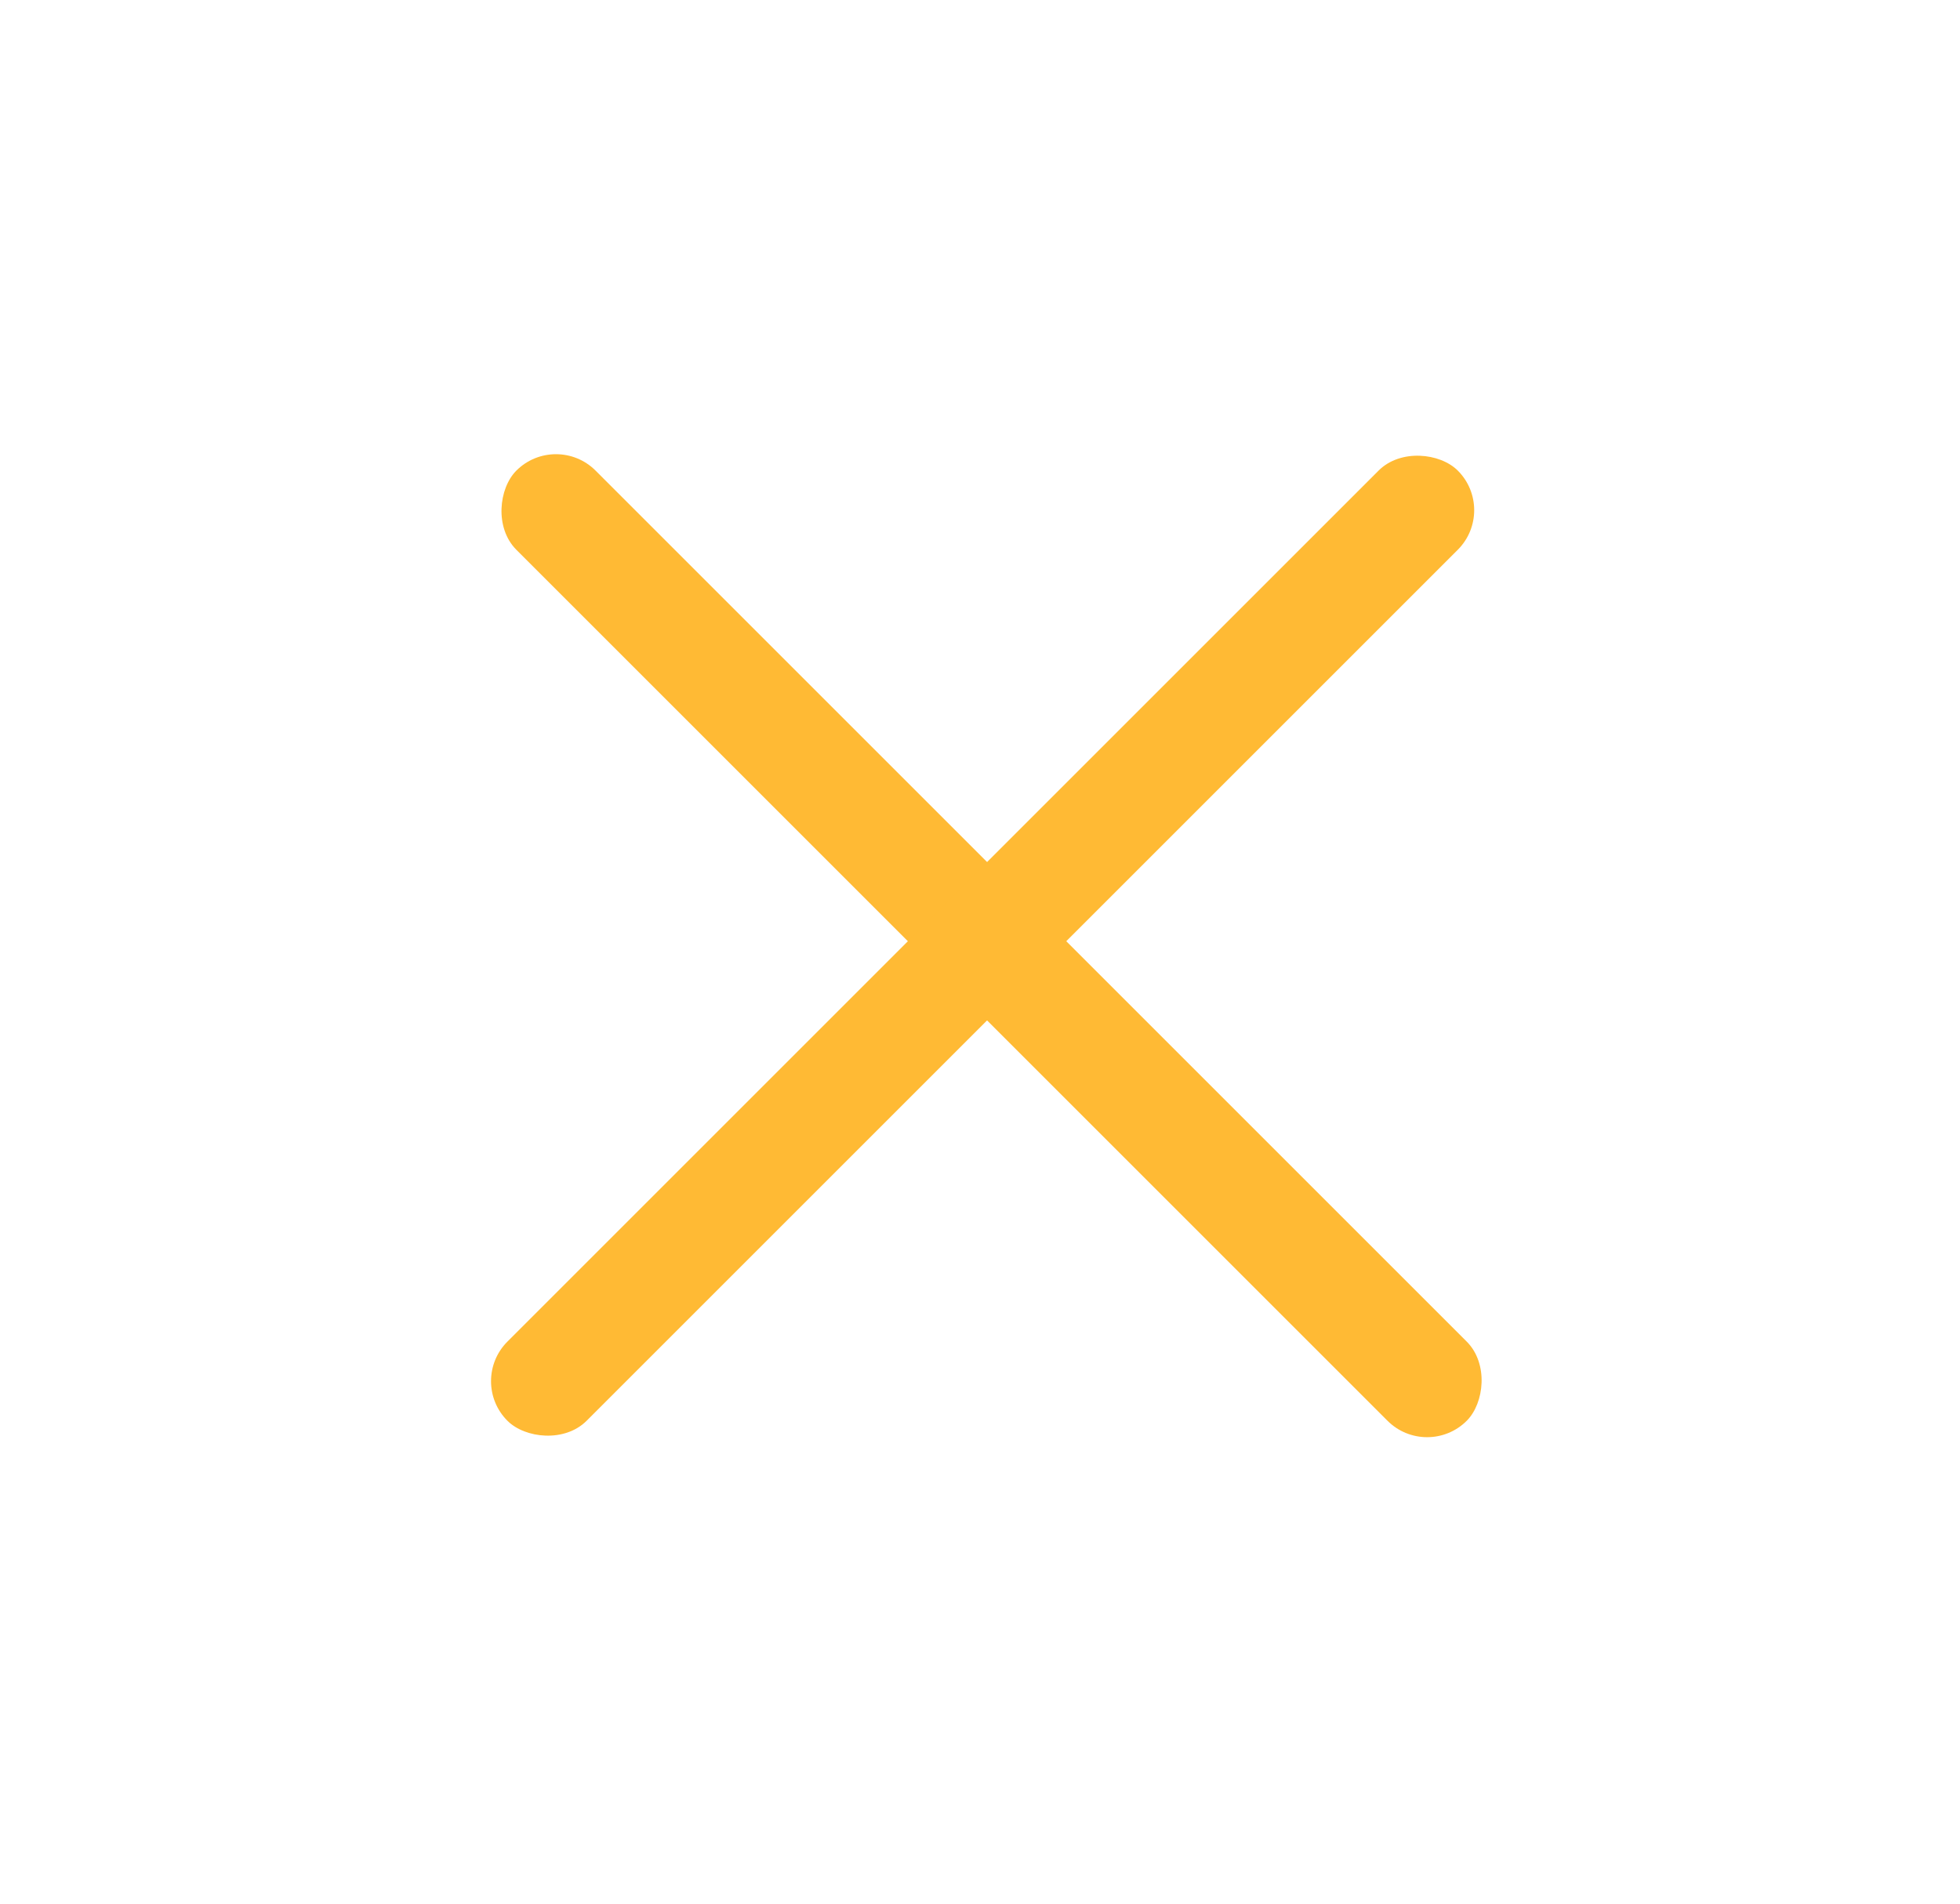
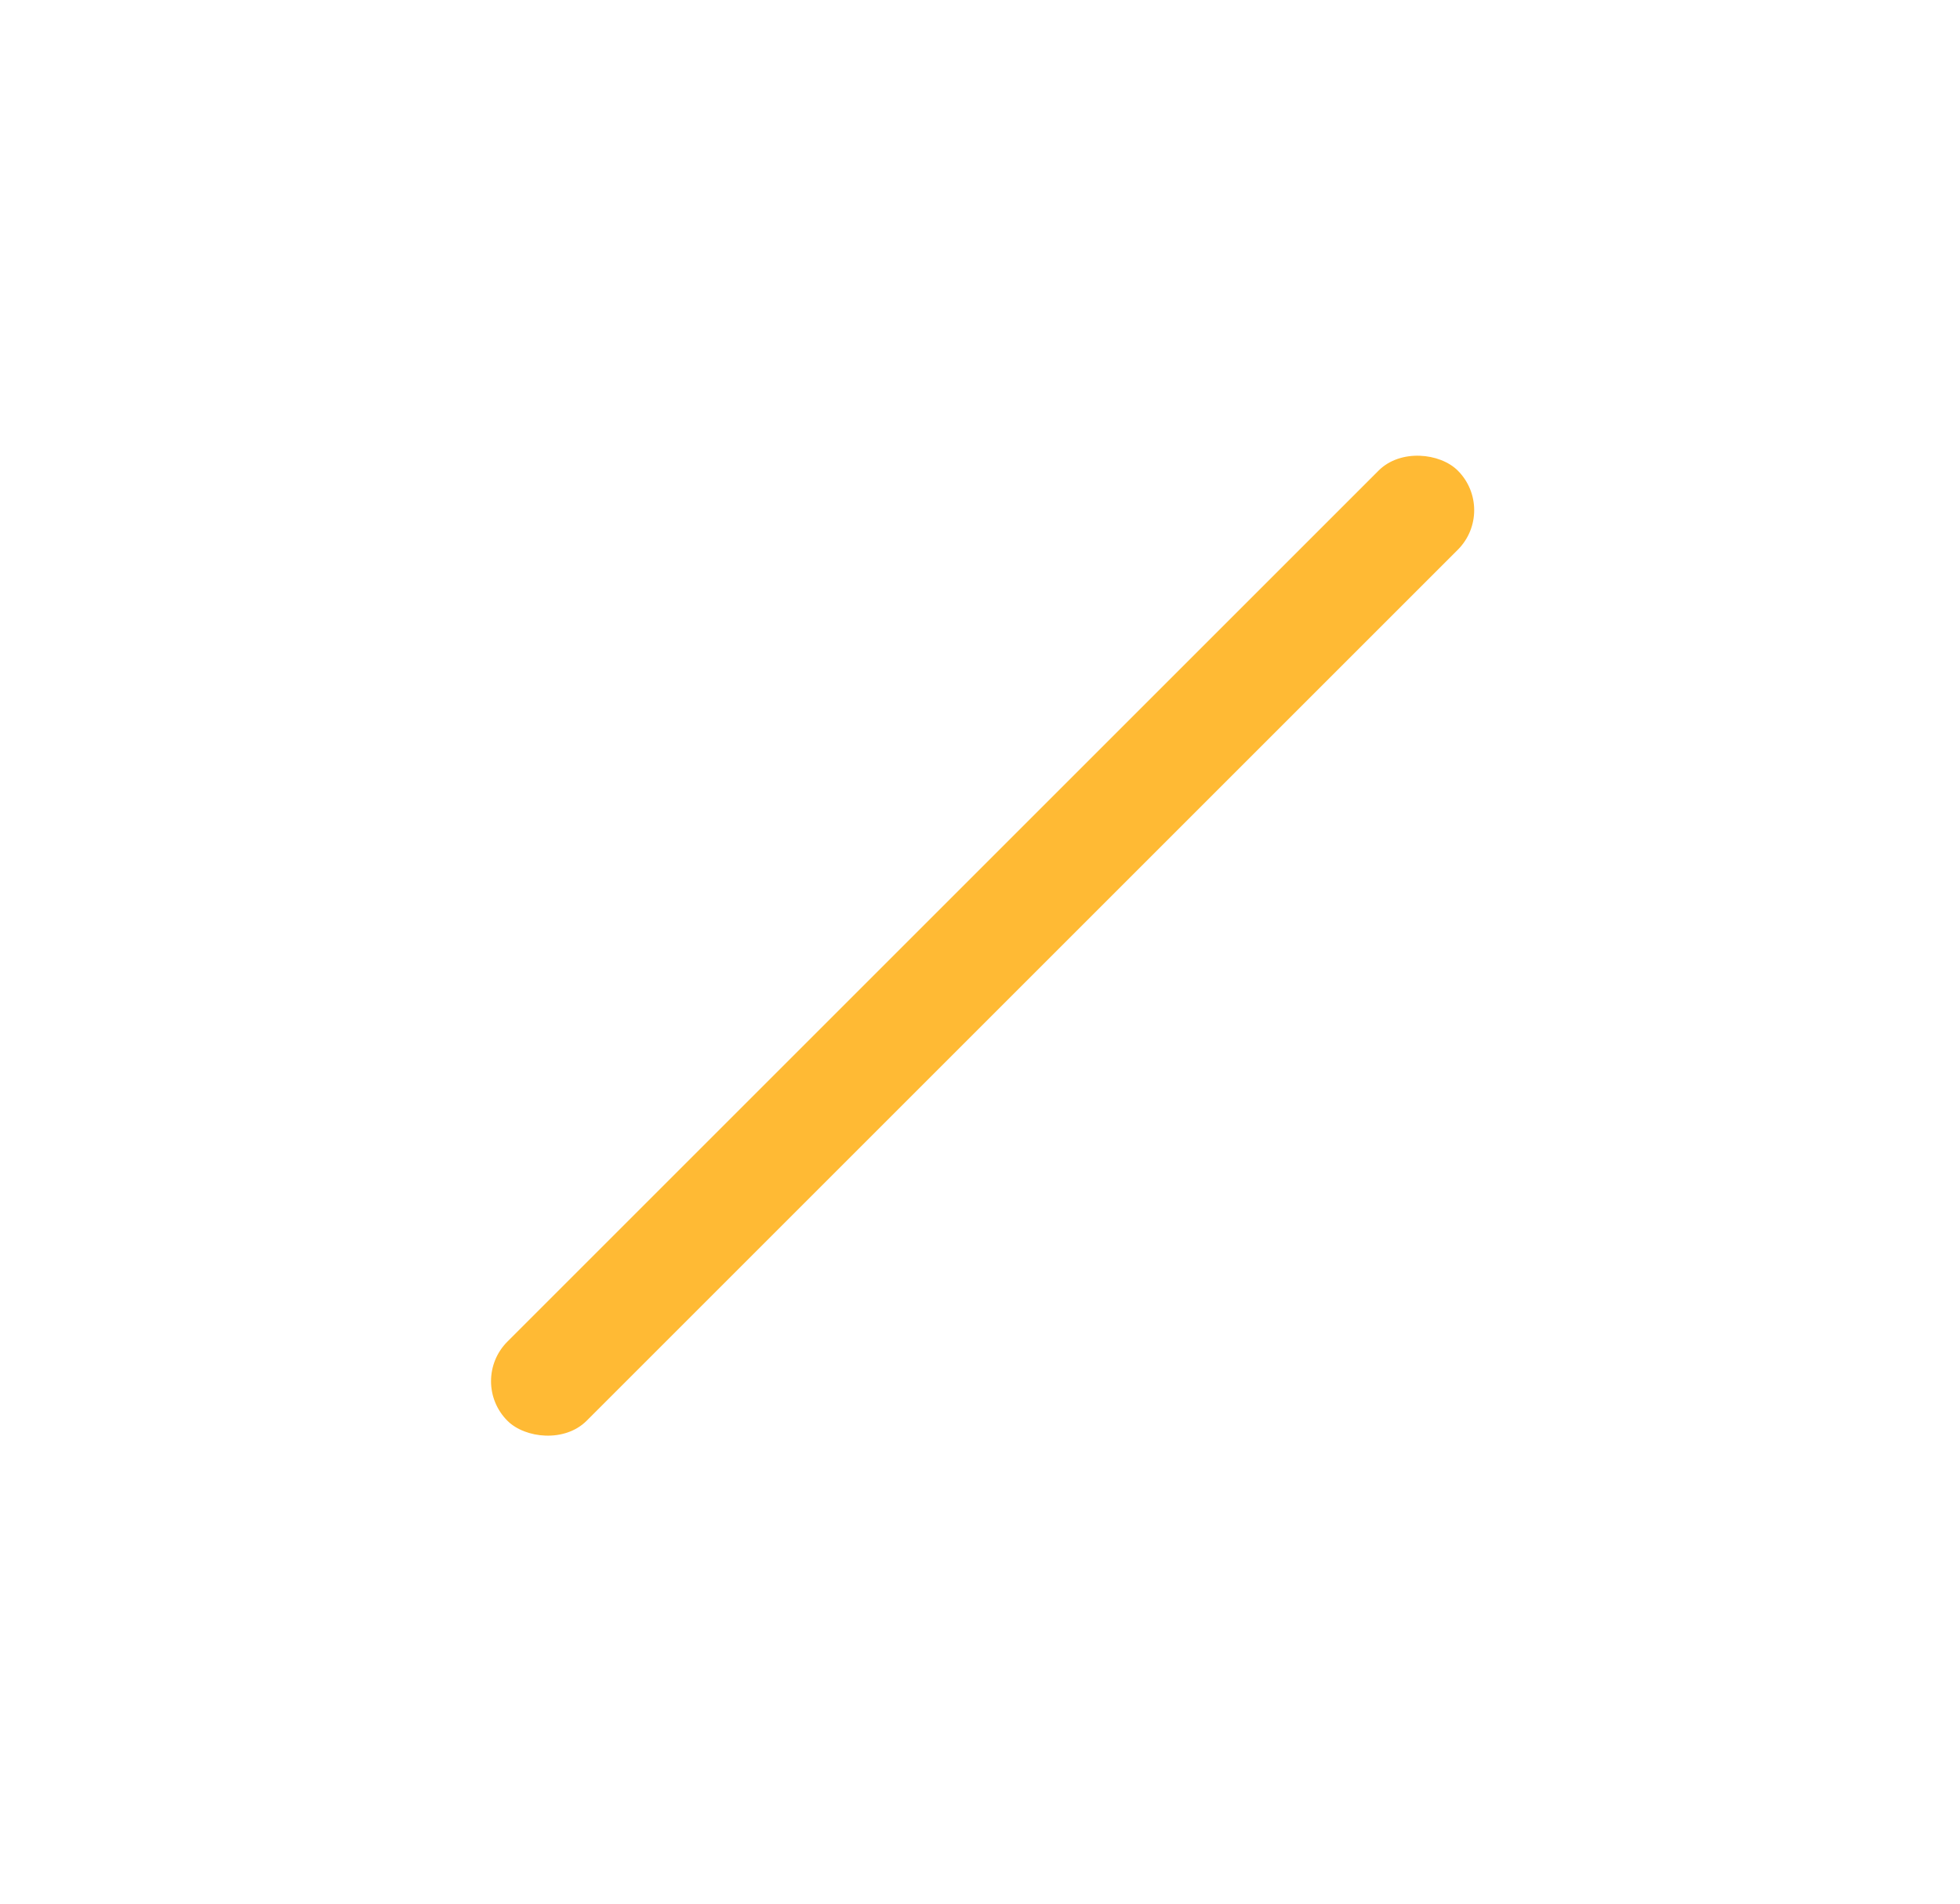
<svg xmlns="http://www.w3.org/2000/svg" width="35" height="34" viewBox="0 0 35 34" fill="none">
-   <rect x="9.928" y="7.698" width="24" height="2" rx="1" transform="rotate(45 9.928 7.698)" fill="#FFBA34" />
  <rect x="26.739" y="9.112" width="24" height="2" rx="1" transform="rotate(135 26.739 9.112)" fill="#FFBA34" />
</svg>